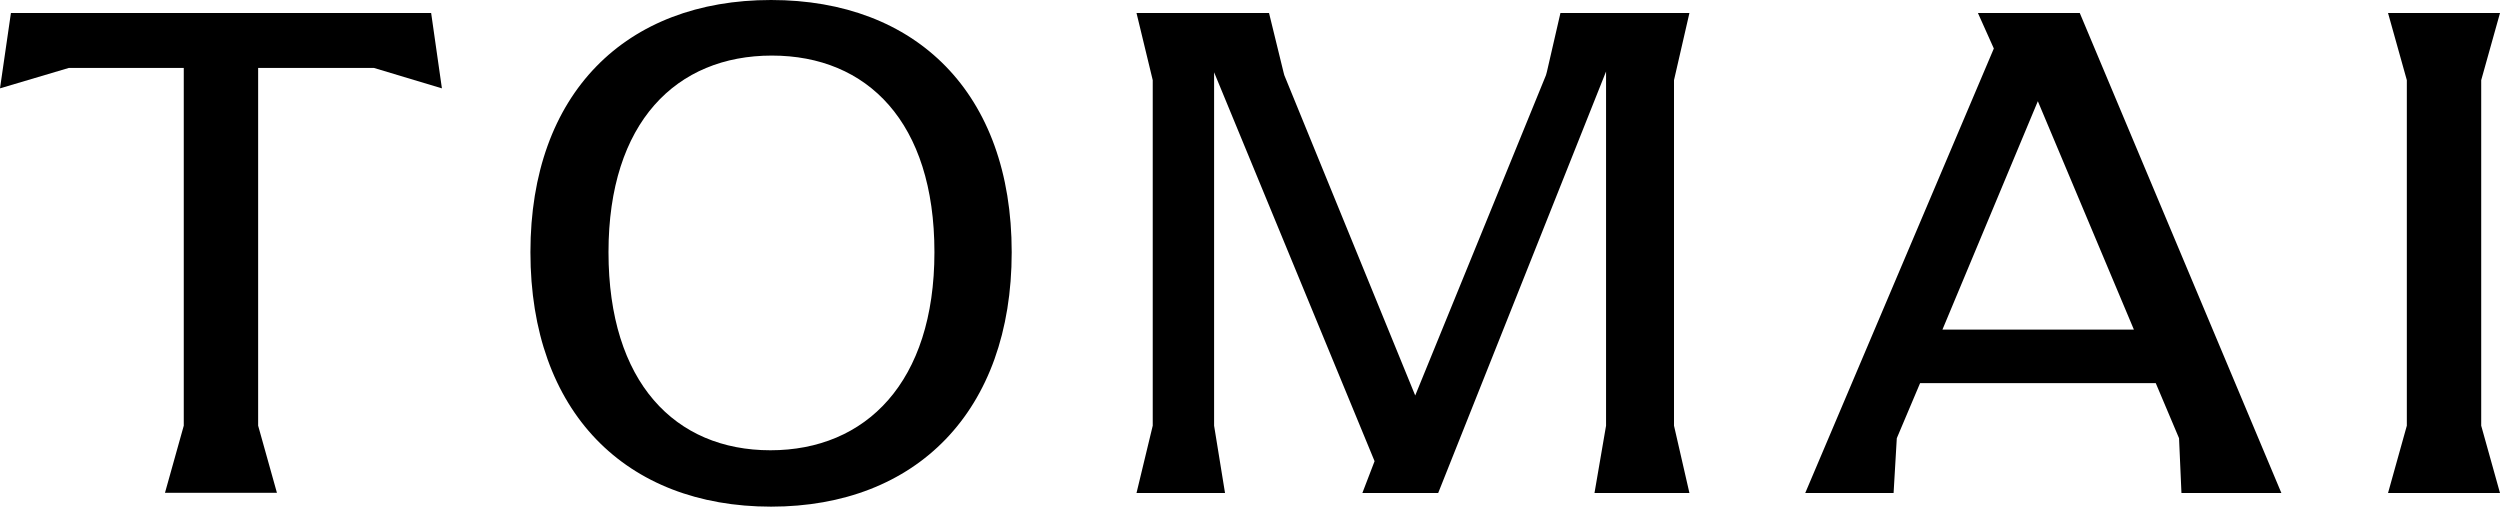
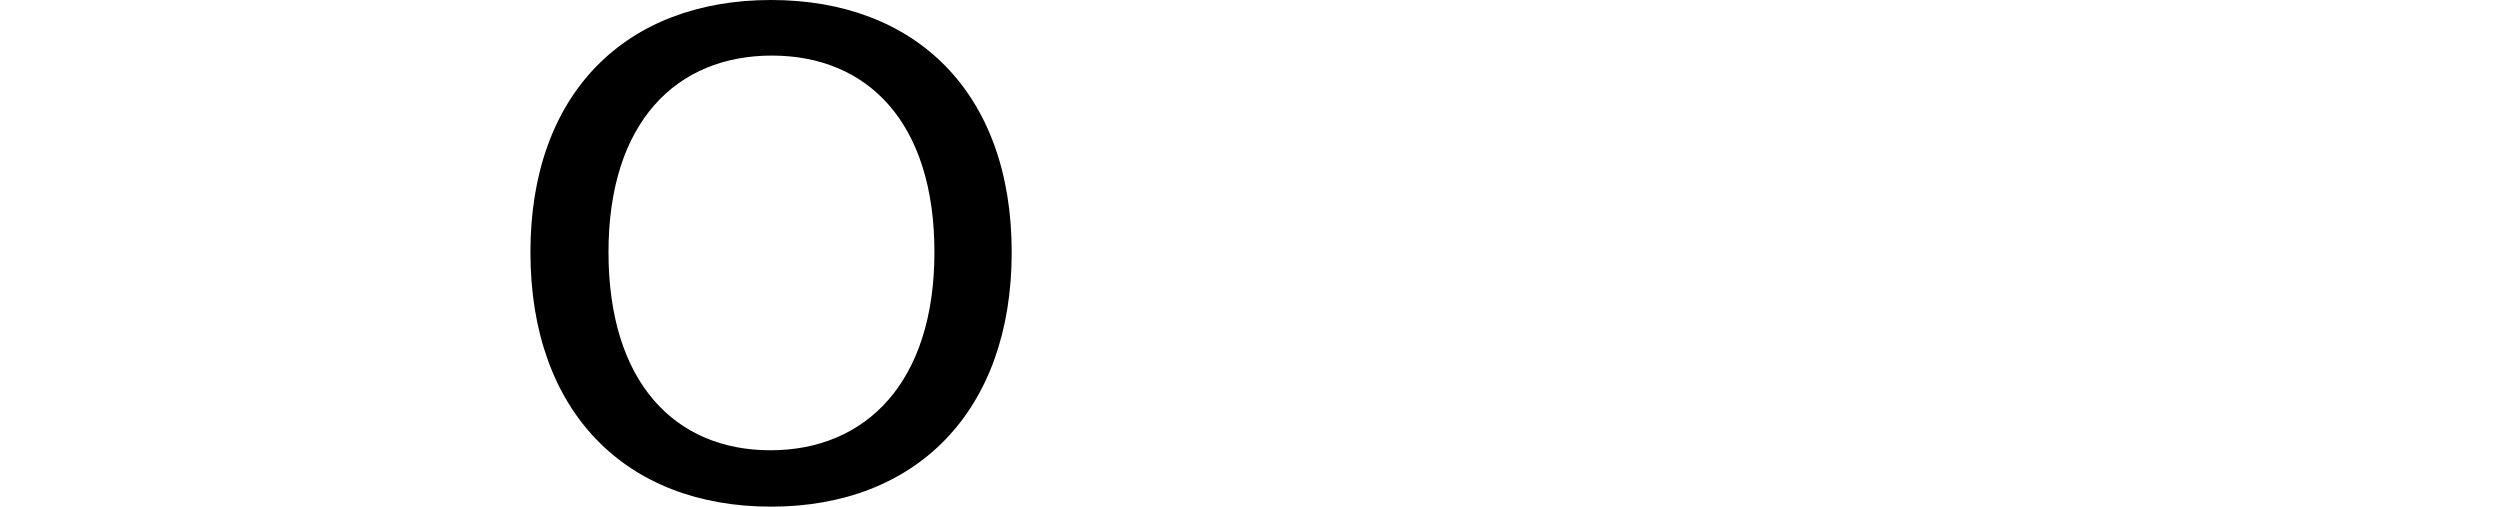
<svg xmlns="http://www.w3.org/2000/svg" id="Layer_2" data-name="Layer 2" viewBox="0 0 155.63 31.54">
  <g id="Layer_1-2" data-name="Layer 1">
    <g>
-       <path d="M16.07,4.23v22.27l1.17,4.18h-6.97l1.17-4.18V4.23h-7.16L0,5.5.68.81h26.16l.67,4.69-4.23-1.27h-7.21Z" />
-       <path d="M142.02,30.69h-6.22l-.15-3.41-1.45-3.43h-14.67l-1.45,3.43-.2,3.41h-5.5l11.74-27.67-.99-2.21h6.34l12.55,29.88ZM132.84,20.52l-5.98-14.22-5.94,14.22h11.92Z" />
-       <polygon points="154.46 26.5 155.63 30.69 148.66 30.69 149.83 26.5 149.83 4.99 148.66 .81 155.63 .81 154.46 4.99 154.46 26.5" />
      <path d="M33.02,15.7c0-9.9,5.94-15.7,14.98-15.7s14.98,5.8,14.98,15.7-5.94,15.84-14.98,15.84-14.98-5.89-14.98-15.84ZM58.17,15.7c0-8.1-4.18-12.24-10.12-12.24s-10.17,4.14-10.17,12.24,4.14,12.33,10.08,12.33,10.21-4.23,10.21-12.33Z" />
-       <polygon points="75.58 4.5 75.58 26.5 76.26 30.69 70.75 30.69 71.76 26.5 71.76 4.99 70.75 .81 79 .81 79.9 4.49 79.95 4.68 88.1 24.62 96.24 4.68 96.3 4.46 97.14 .81 105.17 .81 104.21 4.99 104.21 26.5 105.17 30.69 99.26 30.69 99.98 26.5 99.98 4.45 89.53 30.69 84.81 30.69 85.57 28.71 75.58 4.5" />
    </g>
  </g>
</svg>